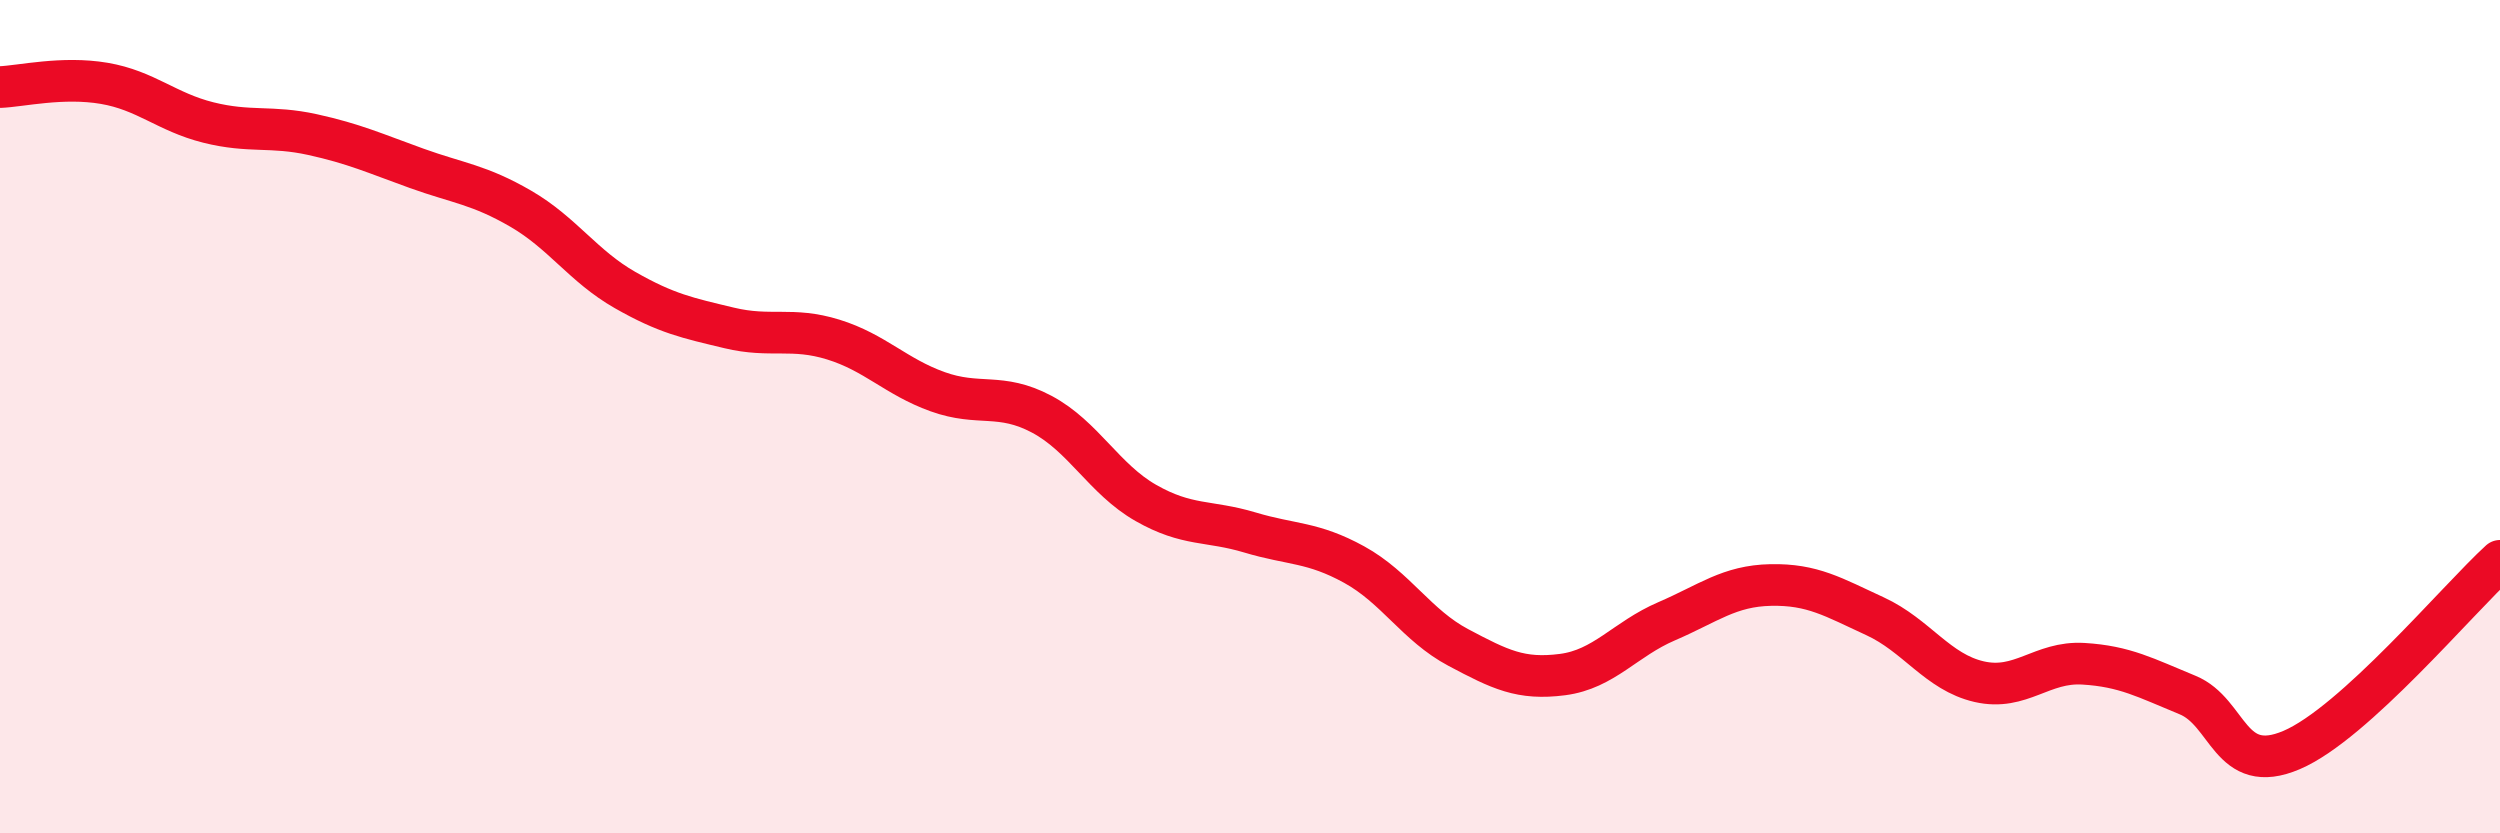
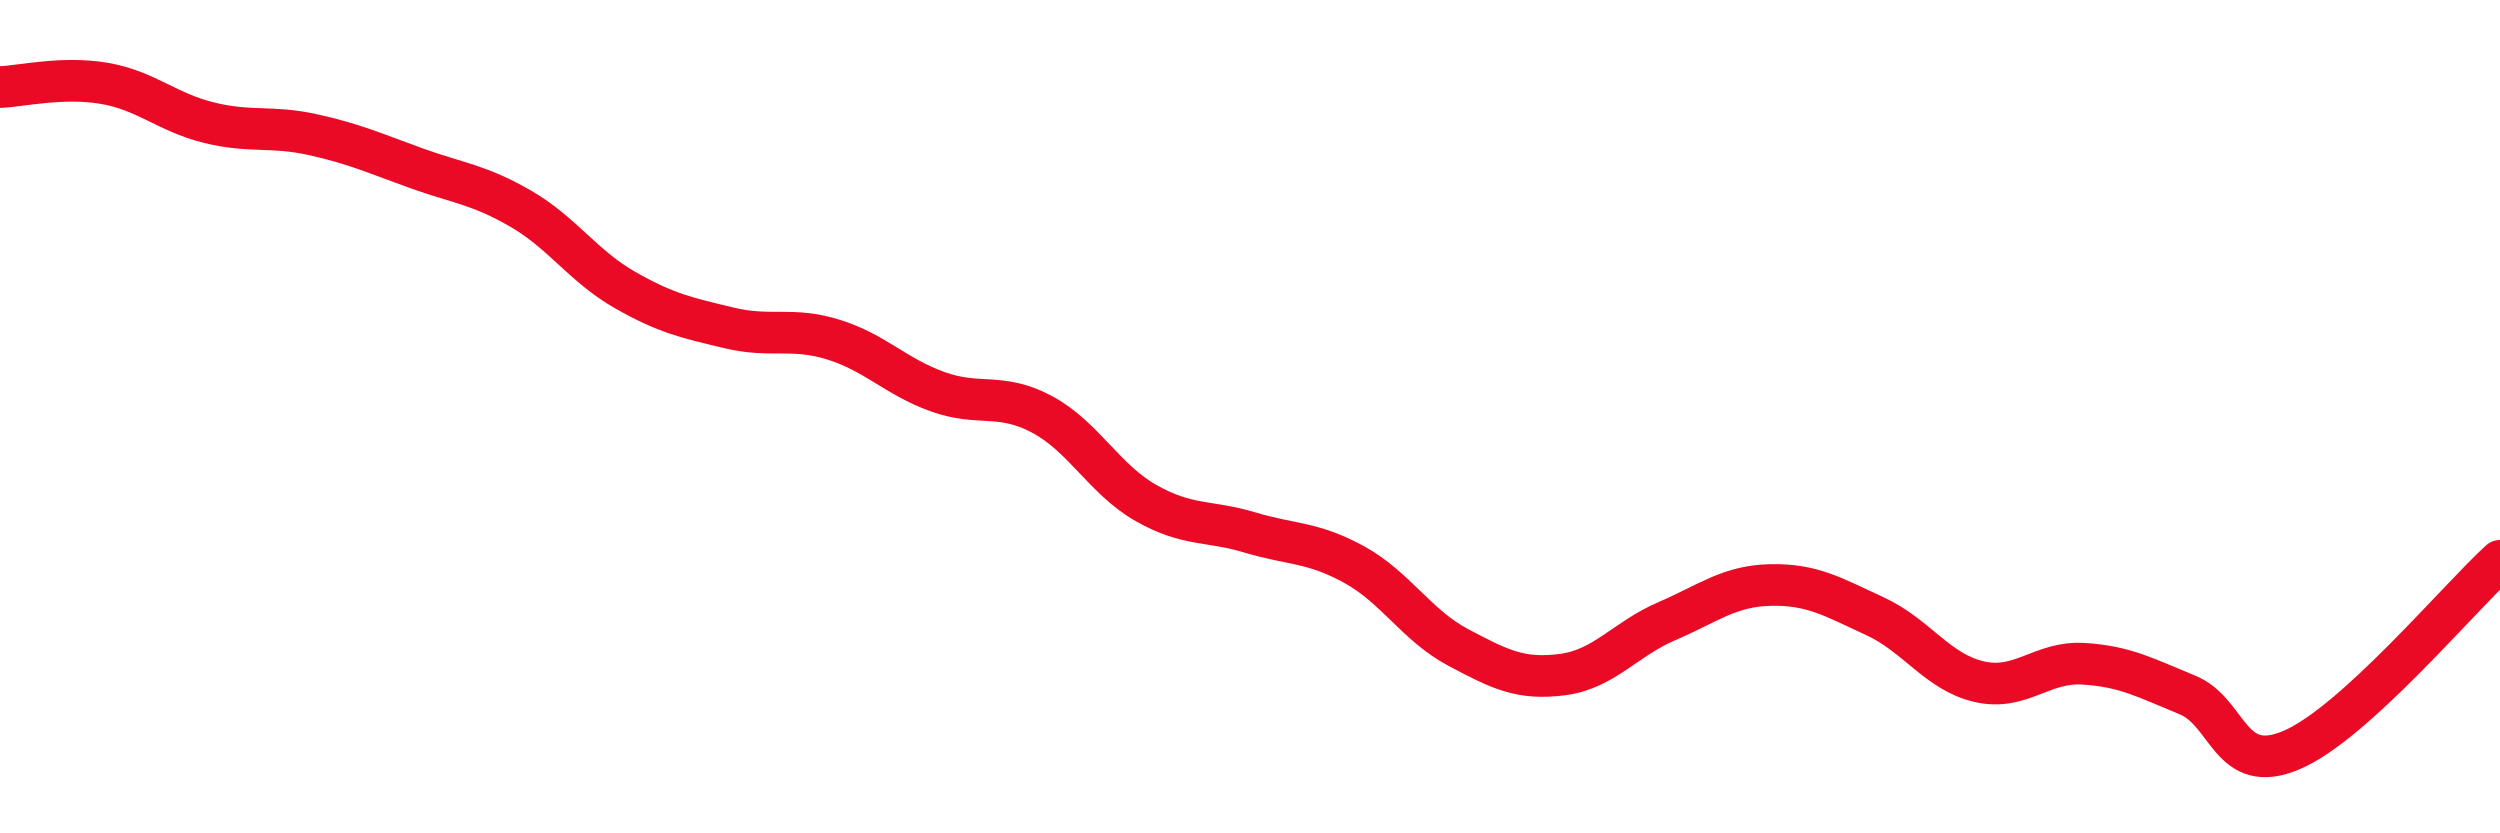
<svg xmlns="http://www.w3.org/2000/svg" width="60" height="20" viewBox="0 0 60 20">
-   <path d="M 0,2.09 C 0.5,2.07 1.5,1.83 2.5,2 C 3.5,2.17 4,2.69 5,2.94 C 6,3.19 6.5,3.01 7.5,3.23 C 8.5,3.45 9,3.68 10,4.04 C 11,4.4 11.5,4.43 12.5,5.01 C 13.5,5.59 14,6.39 15,6.96 C 16,7.53 16.5,7.63 17.5,7.87 C 18.5,8.11 19,7.84 20,8.15 C 21,8.46 21.5,9.04 22.5,9.4 C 23.5,9.76 24,9.41 25,9.94 C 26,10.47 26.5,11.5 27.5,12.07 C 28.5,12.64 29,12.48 30,12.78 C 31,13.08 31.5,13 32.5,13.55 C 33.5,14.1 34,15.01 35,15.54 C 36,16.07 36.5,16.32 37.5,16.19 C 38.5,16.06 39,15.34 40,14.91 C 41,14.48 41.5,14.06 42.5,14.04 C 43.5,14.02 44,14.33 45,14.79 C 46,15.25 46.5,16.13 47.5,16.36 C 48.5,16.59 49,15.87 50,15.93 C 51,15.99 51.5,16.27 52.5,16.68 C 53.5,17.09 53.5,18.64 55,18 C 56.5,17.36 59,14.37 60,13.46L60 20L0 20Z" fill="#EB0A25" opacity="0.1" stroke-linecap="round" stroke-linejoin="round" />
  <path d="M 0,2.09 C 0.5,2.07 1.5,1.83 2.5,2 C 3.5,2.17 4,2.69 5,2.94 C 6,3.19 6.5,3.01 7.5,3.23 C 8.5,3.45 9,3.68 10,4.04 C 11,4.4 11.5,4.43 12.5,5.01 C 13.5,5.59 14,6.39 15,6.96 C 16,7.53 16.5,7.63 17.5,7.87 C 18.5,8.11 19,7.84 20,8.15 C 21,8.46 21.5,9.04 22.5,9.4 C 23.5,9.76 24,9.41 25,9.94 C 26,10.47 26.5,11.5 27.5,12.07 C 28.5,12.64 29,12.48 30,12.78 C 31,13.08 31.5,13 32.5,13.55 C 33.5,14.1 34,15.01 35,15.54 C 36,16.07 36.5,16.32 37.5,16.19 C 38.5,16.06 39,15.34 40,14.91 C 41,14.48 41.5,14.06 42.5,14.04 C 43.5,14.02 44,14.33 45,14.79 C 46,15.25 46.5,16.13 47.5,16.36 C 48.5,16.59 49,15.87 50,15.93 C 51,15.99 51.5,16.27 52.5,16.68 C 53.5,17.09 53.5,18.64 55,18 C 56.5,17.36 59,14.37 60,13.46" stroke="#EB0A25" stroke-width="1" fill="none" stroke-linecap="round" stroke-linejoin="round" />
</svg>